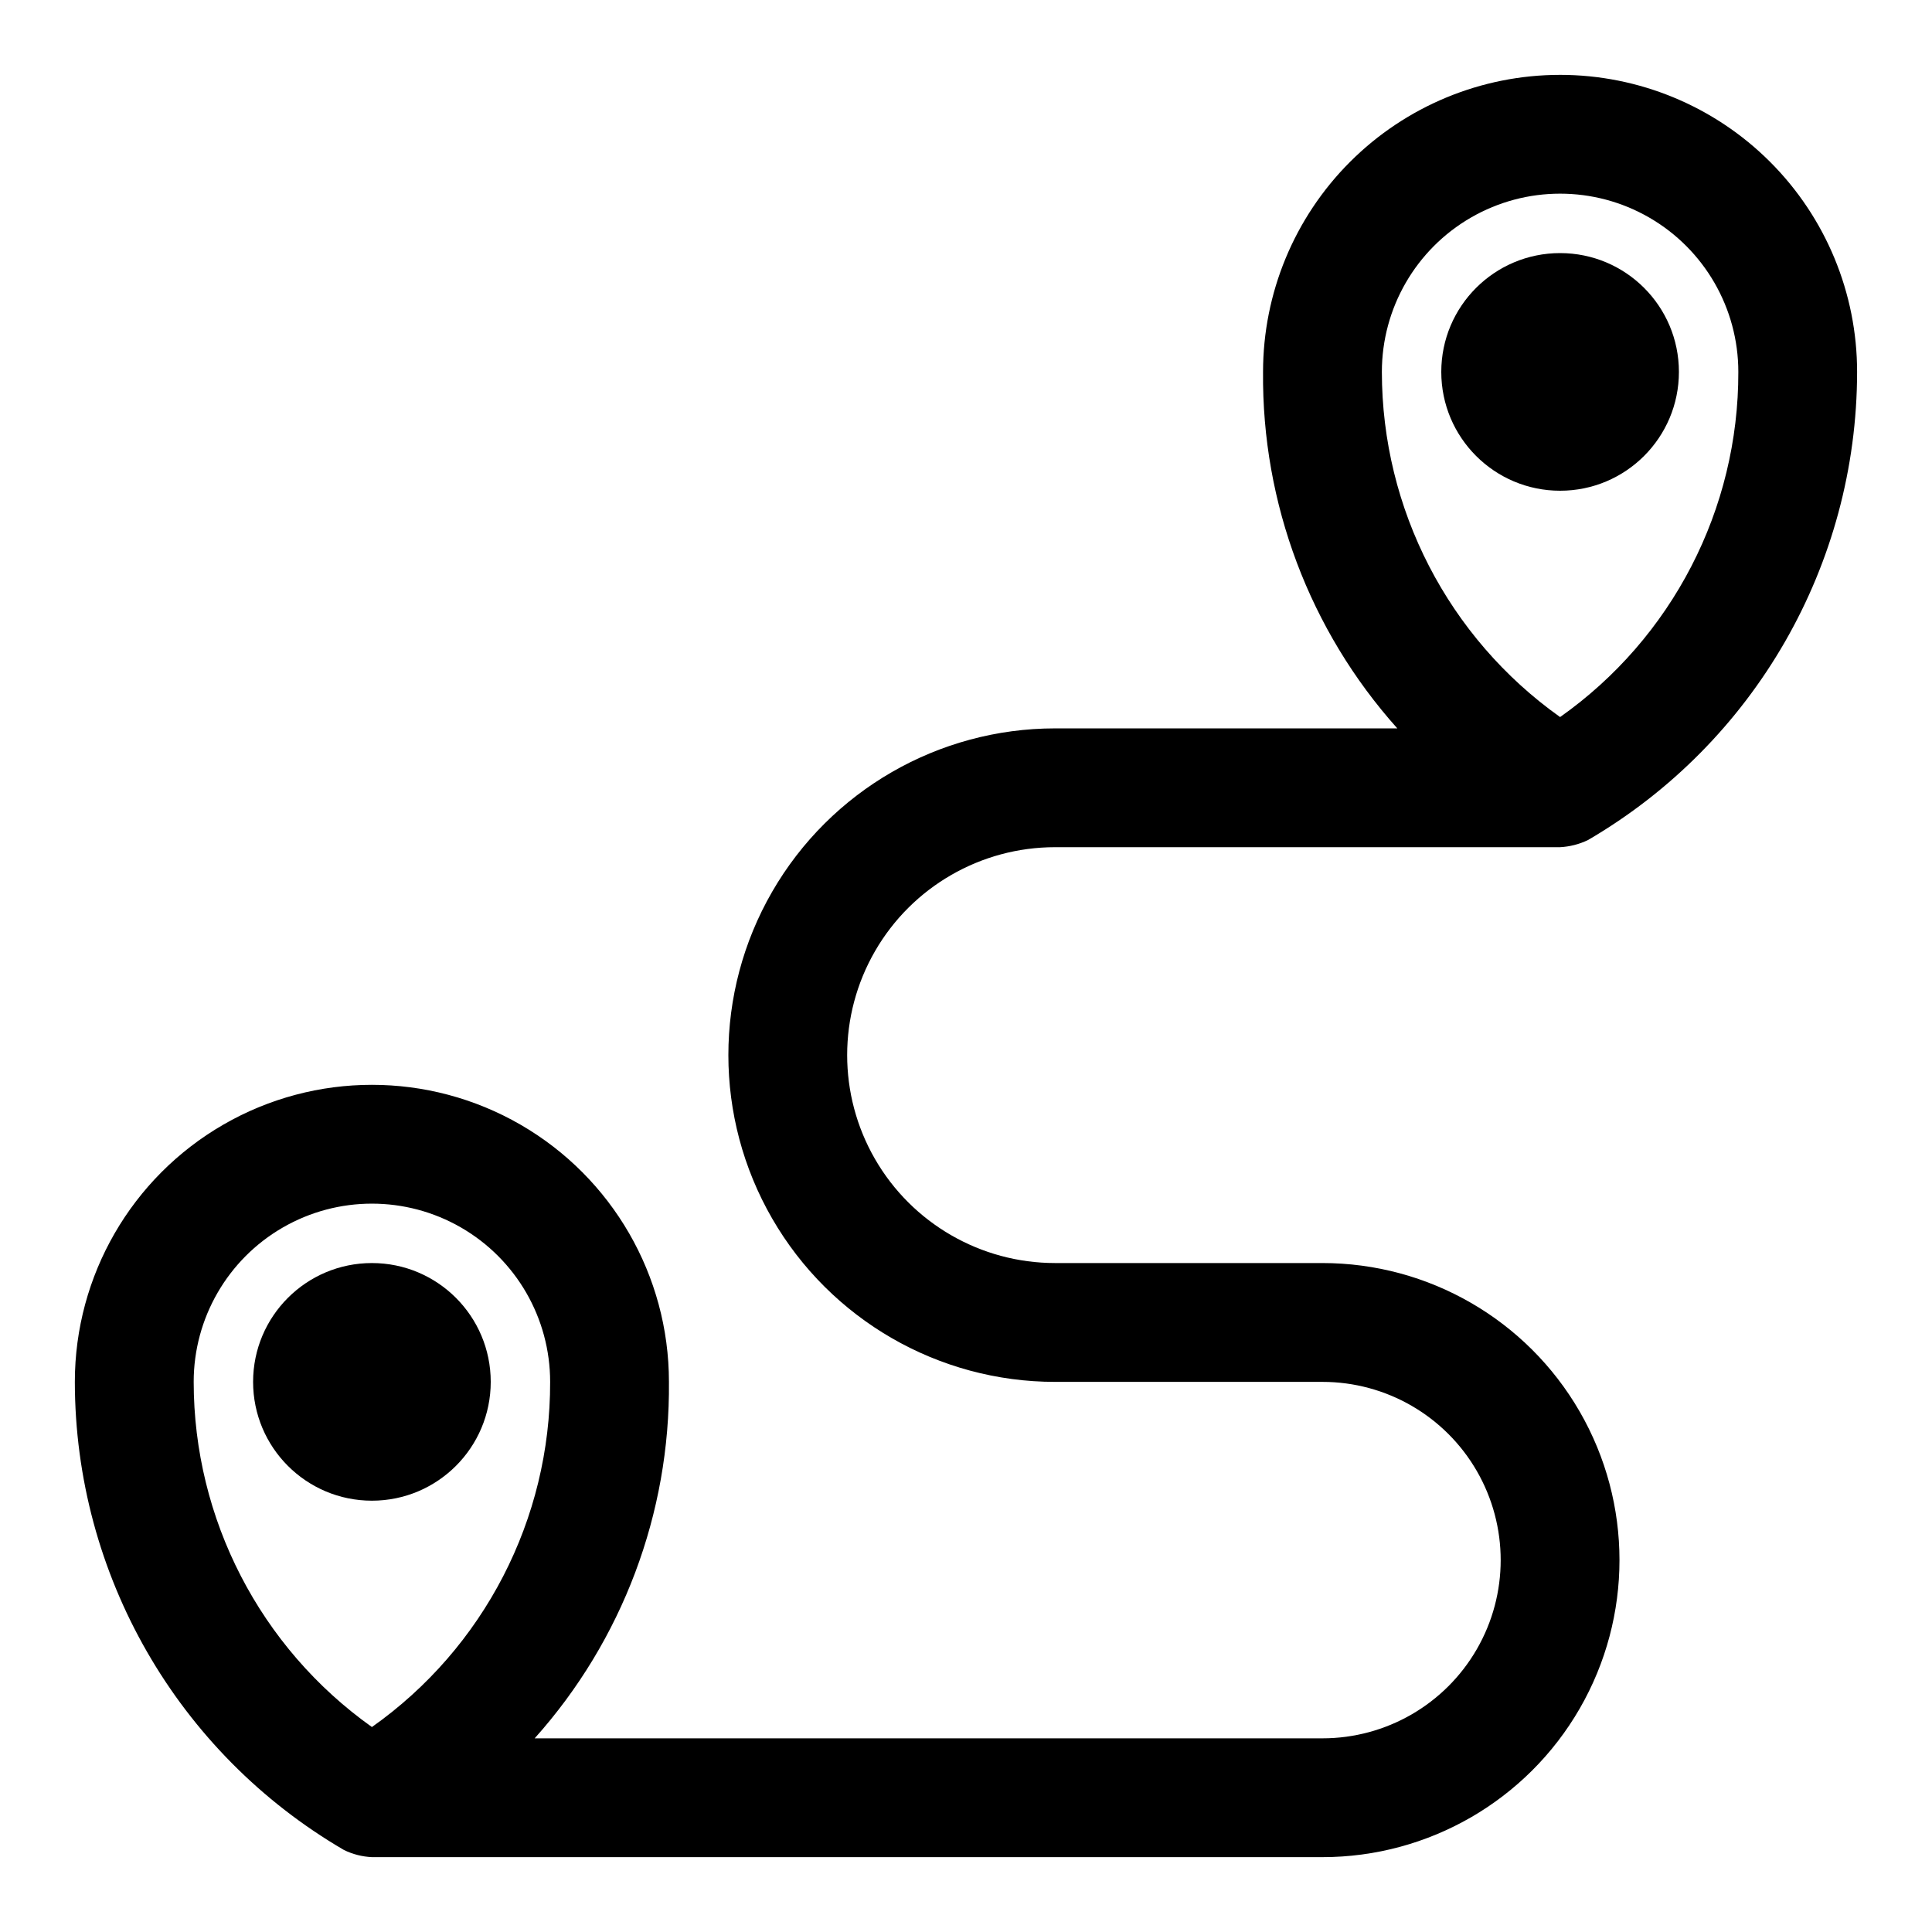
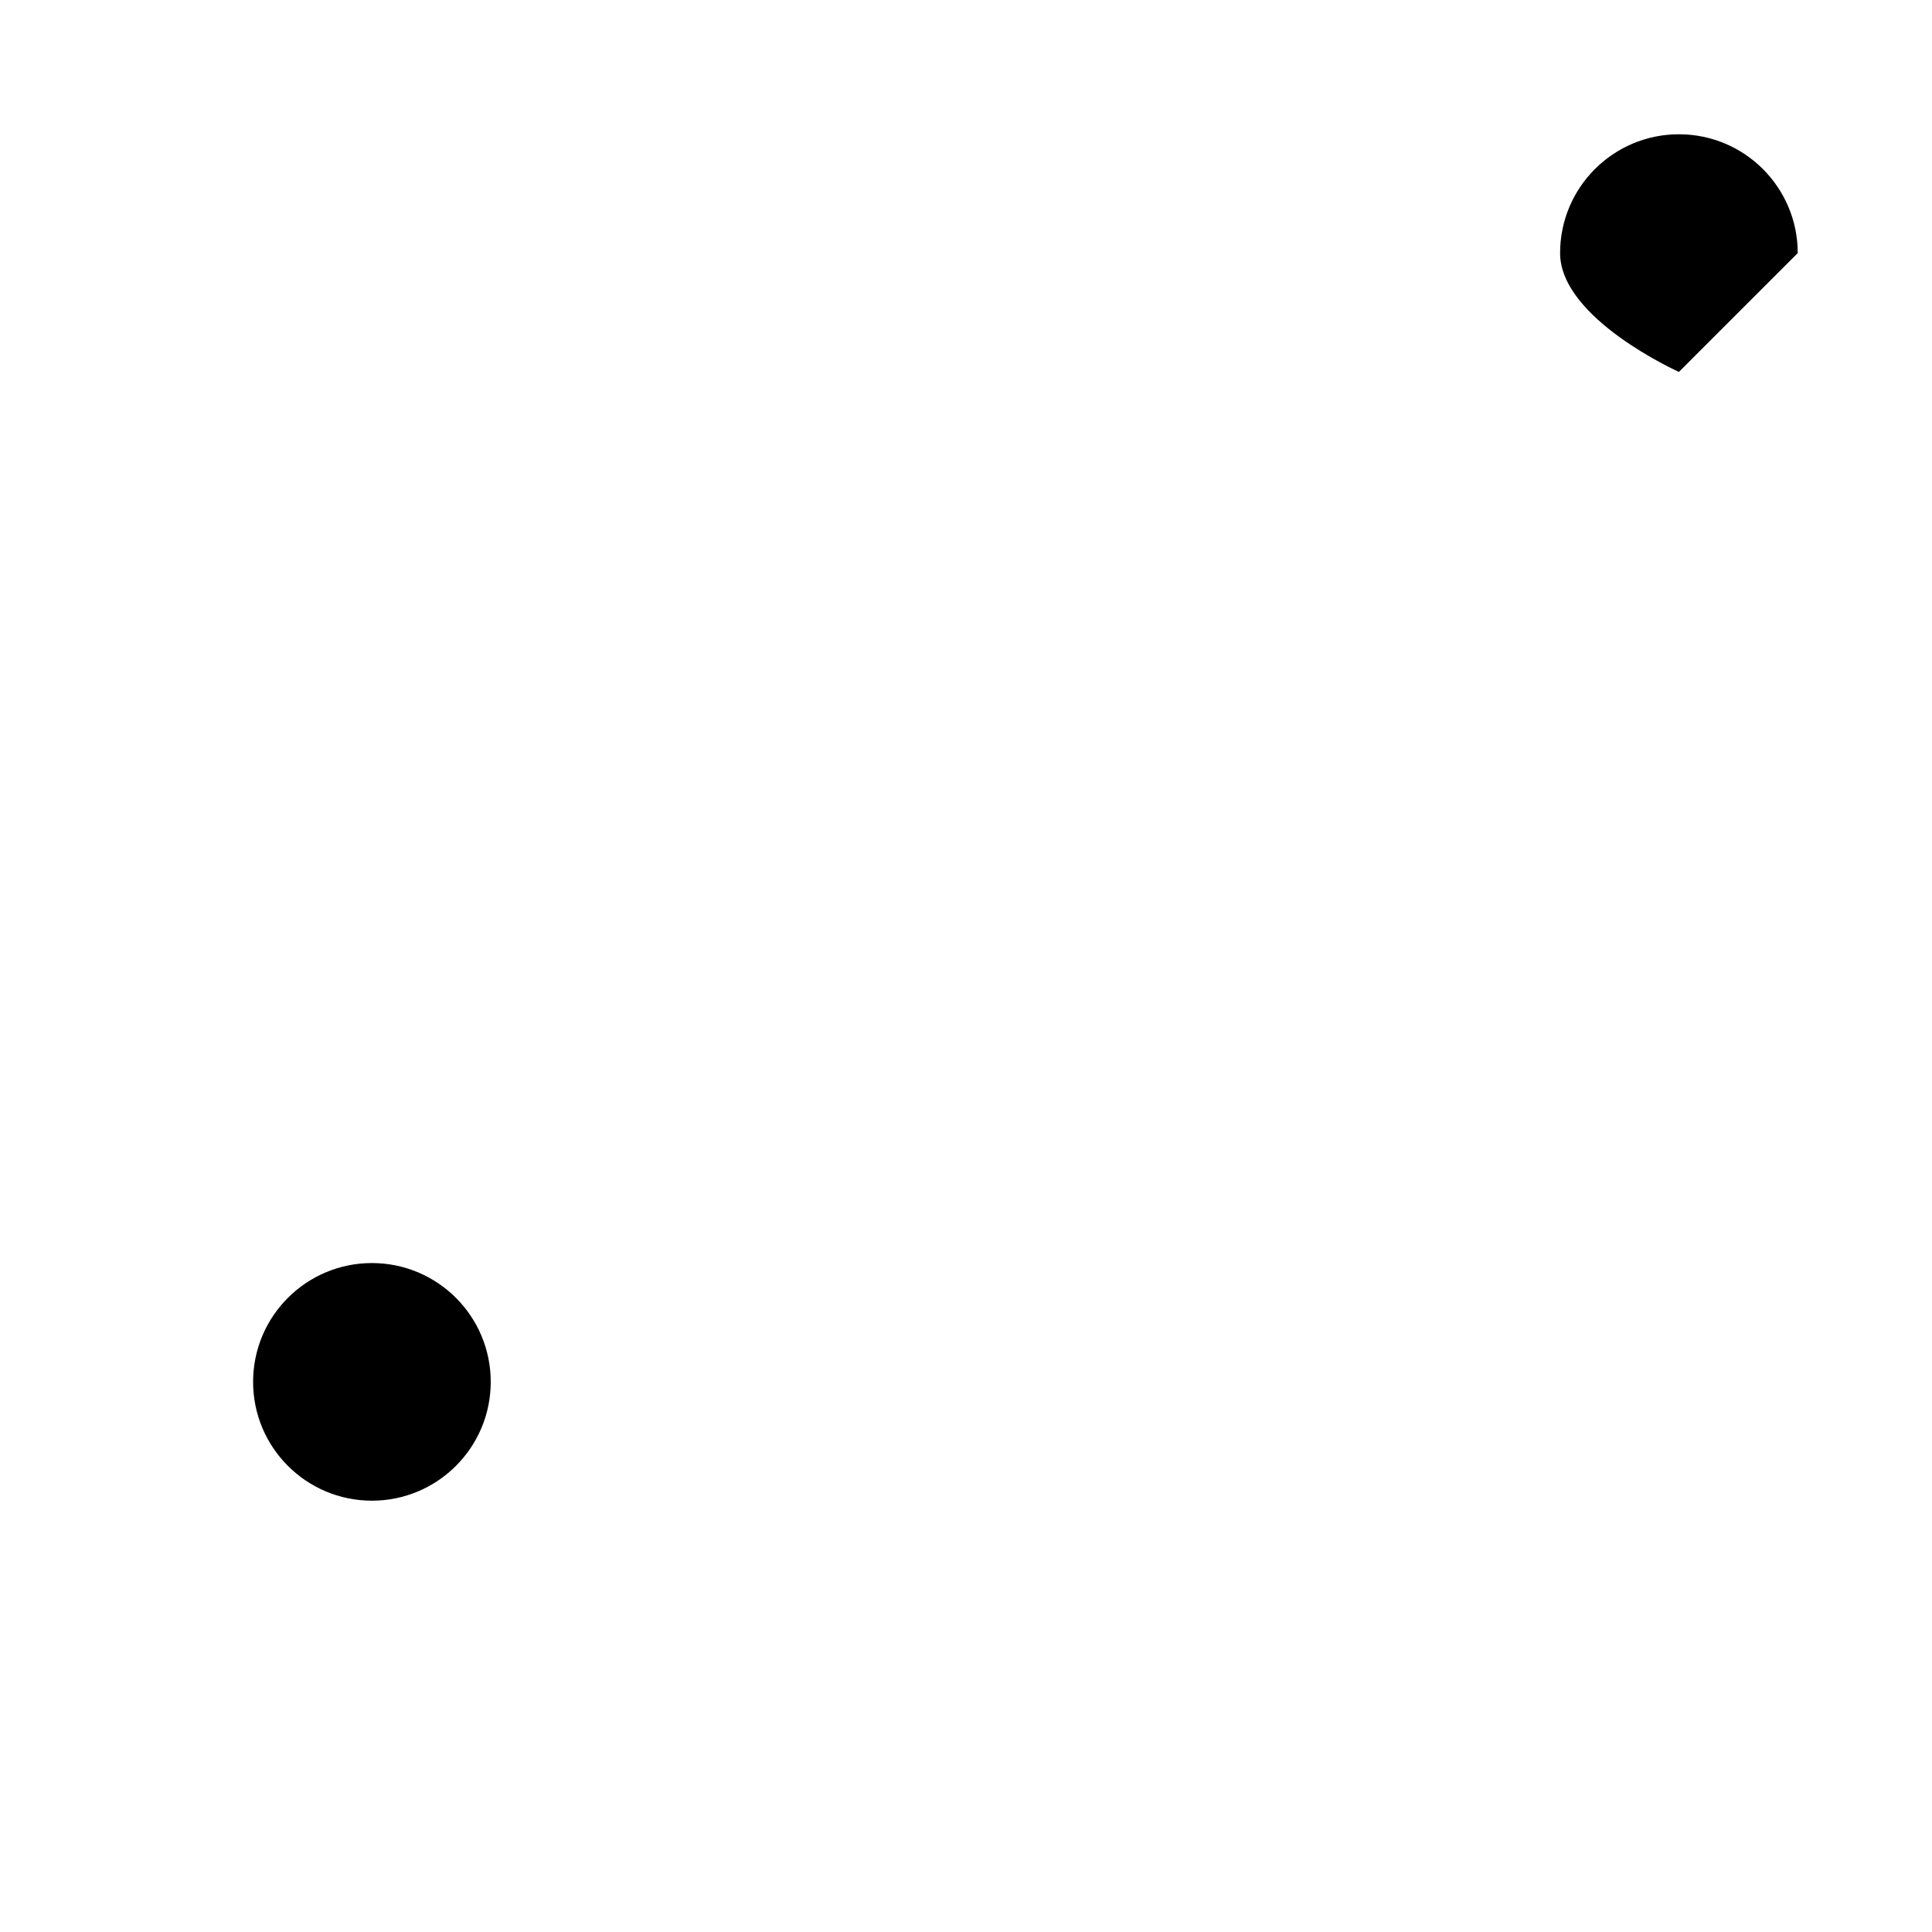
<svg xmlns="http://www.w3.org/2000/svg" fill="#000000" width="800px" height="800px" version="1.1" viewBox="144 144 512 512">
  <g>
    <path d="m274.05 510.21c0 17.391-14.098 31.488-31.488 31.488s-31.488-14.098-31.488-31.488 14.098-31.488 31.488-31.488 31.488 14.098 31.488 31.488" />
-     <path d="m557.44 163.84c-20.875 0-40.898 8.297-55.664 23.059-14.762 14.762-23.055 34.785-23.055 55.664-0.332 34.824 12.359 68.512 35.582 94.465h-90.688c-30.934 0-59.523 16.504-74.988 43.297-15.469 26.789-15.469 59.797 0 86.59 15.465 26.793 44.055 43.297 74.988 43.297h70.848c16.875 0 32.469 9.004 40.906 23.617s8.438 32.617 0 47.23c-8.438 14.613-24.031 23.617-40.906 23.617h-208.77c23.227-25.949 35.914-59.641 35.582-94.465 0-28.125-15.004-54.113-39.359-68.176-24.355-14.059-54.363-14.059-78.719 0-24.359 14.062-39.363 40.051-39.363 68.176 0.039 51.09 27.191 98.32 71.324 124.06 2.309 1.129 4.828 1.77 7.398 1.891h251.9c28.125 0 54.113-15.004 68.176-39.359 14.062-24.359 14.062-54.367 0-78.723s-40.051-39.359-68.176-39.359h-70.848c-19.684 0-37.875-10.504-47.719-27.551-9.844-17.051-9.844-38.055 0-55.105s28.035-27.551 47.719-27.551h133.82c2.57-0.133 5.086-0.777 7.402-1.891 44.129-25.742 71.281-72.973 71.32-124.06 0-20.879-8.293-40.902-23.059-55.664-14.762-14.762-34.785-23.059-55.664-23.059zm-362.11 346.37c0-16.875 9.004-32.469 23.617-40.906 14.613-8.434 32.617-8.434 47.234 0 14.613 8.438 23.613 24.031 23.613 40.906 0.098 36.363-17.527 70.496-47.23 91.473-29.621-21.047-47.223-55.133-47.234-91.473zm362.11-176.18c-29.621-21.051-47.219-55.133-47.23-91.473 0-16.875 9.004-32.469 23.617-40.906s32.617-8.438 47.23 0c14.613 8.438 23.617 24.031 23.617 40.906 0.094 36.363-17.527 70.496-47.234 91.473z" />
-     <path d="m588.93 242.56c0 17.391-14.098 31.488-31.488 31.488s-31.488-14.098-31.488-31.488 14.098-31.488 31.488-31.488 31.488 14.098 31.488 31.488" />
+     <path d="m588.93 242.56s-31.488-14.098-31.488-31.488 14.098-31.488 31.488-31.488 31.488 14.098 31.488 31.488" />
  </g>
</svg>